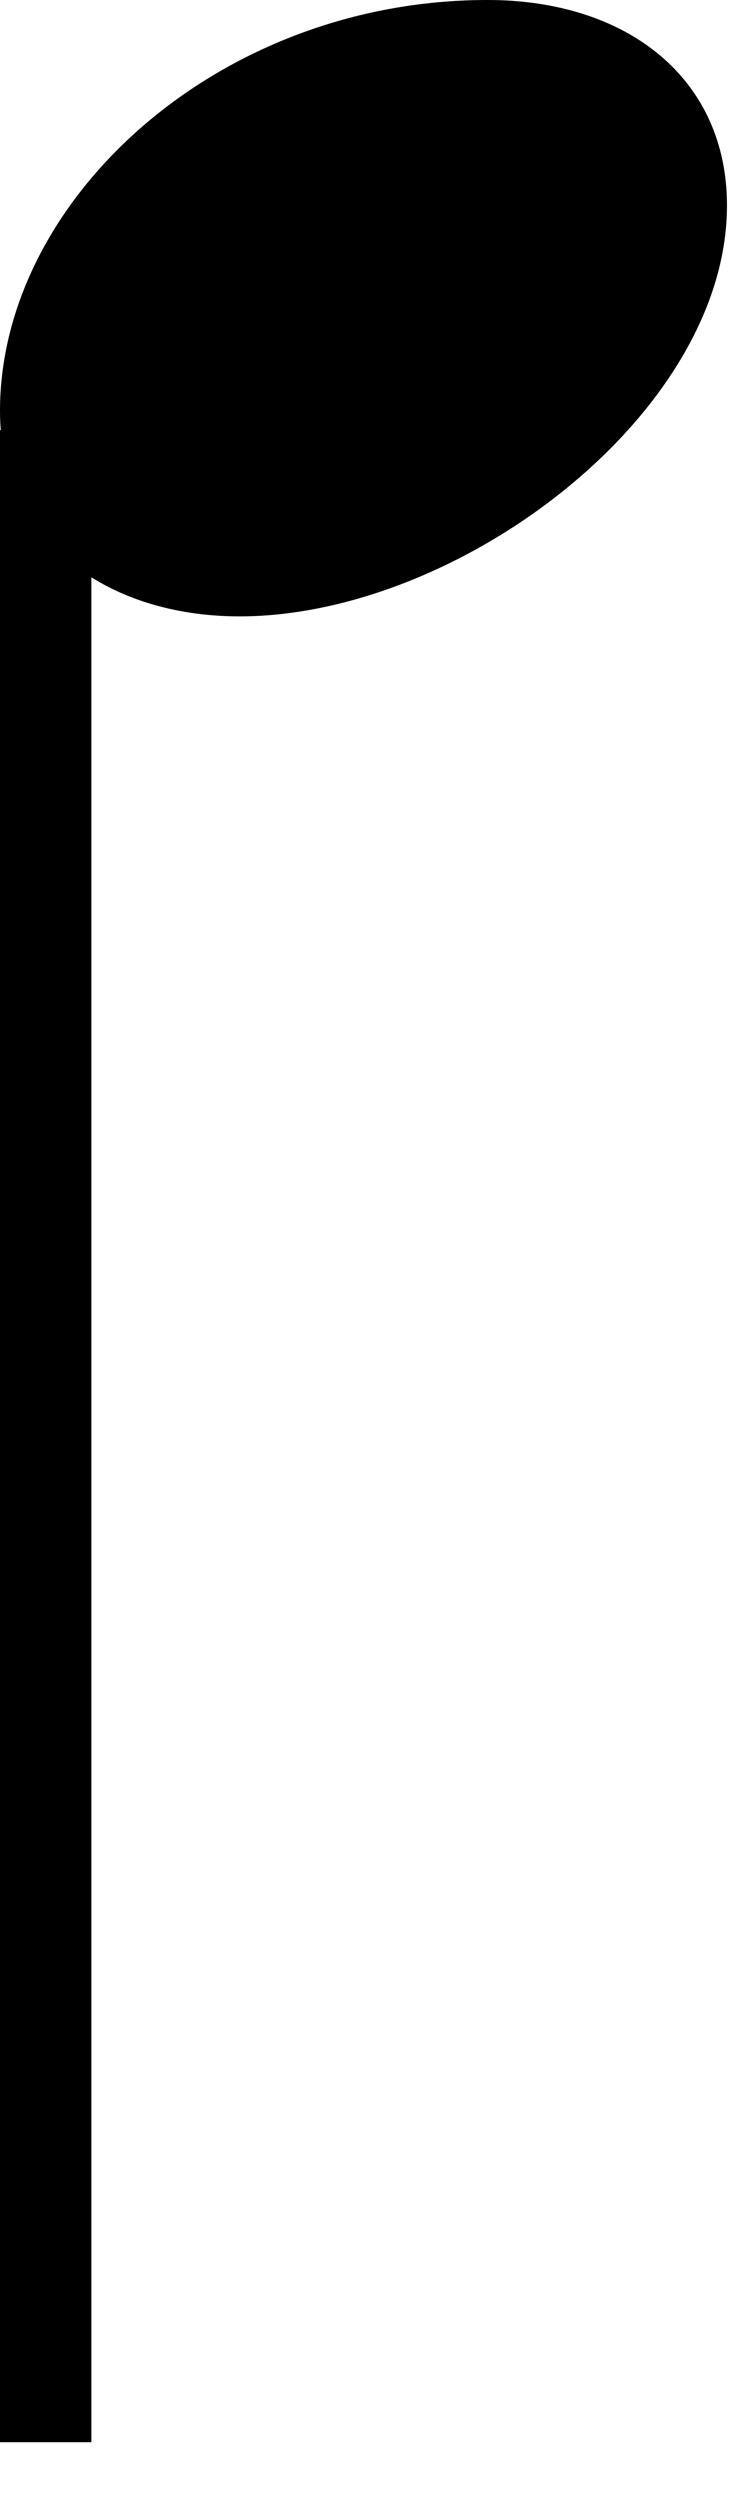
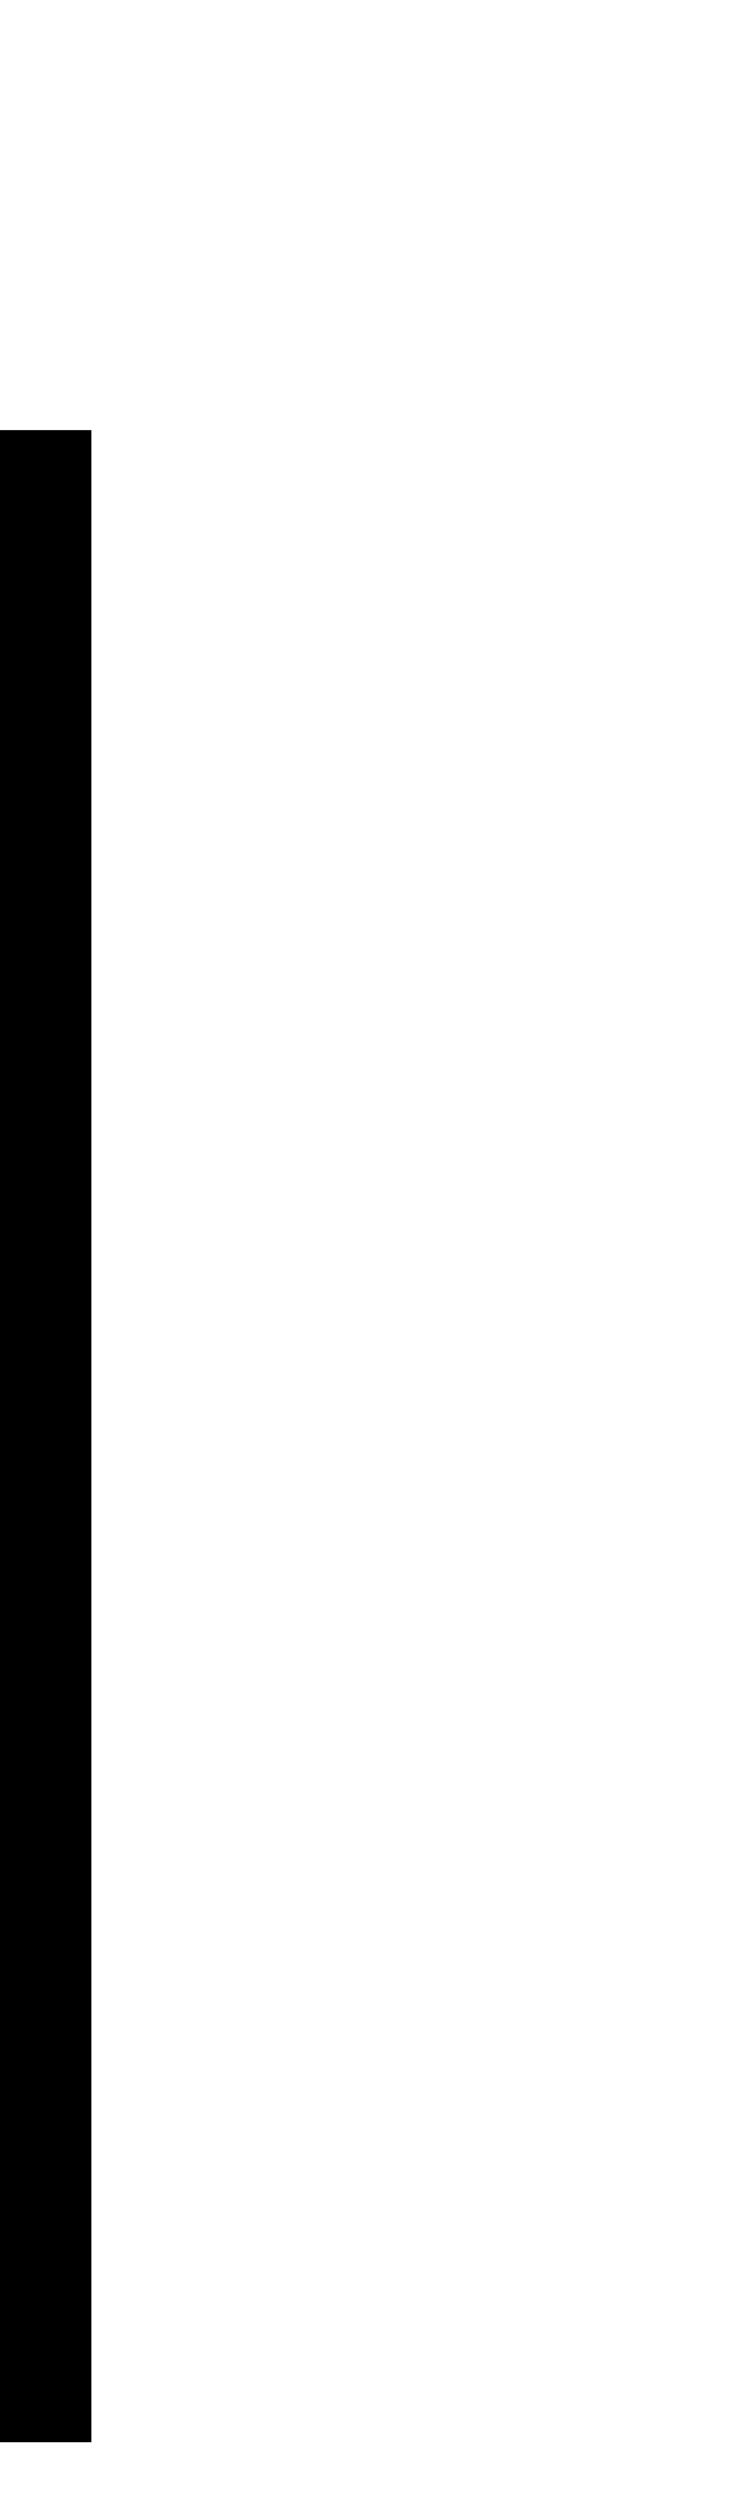
<svg xmlns="http://www.w3.org/2000/svg" width="12" height="41" viewBox="0 0 12 41" fill="none">
  <path d="M0.75 7.054V40.054" stroke="black" stroke-width="1.5" />
-   <path d="M0 6.739C0 8.845 1.741 10.109 3.931 10.109C7.525 10.109 11.934 6.795 11.934 3.37C11.934 1.292 10.305 0 8.003 0C3.566 0 0 3.285 0 6.739Z" fill="black" />
</svg>